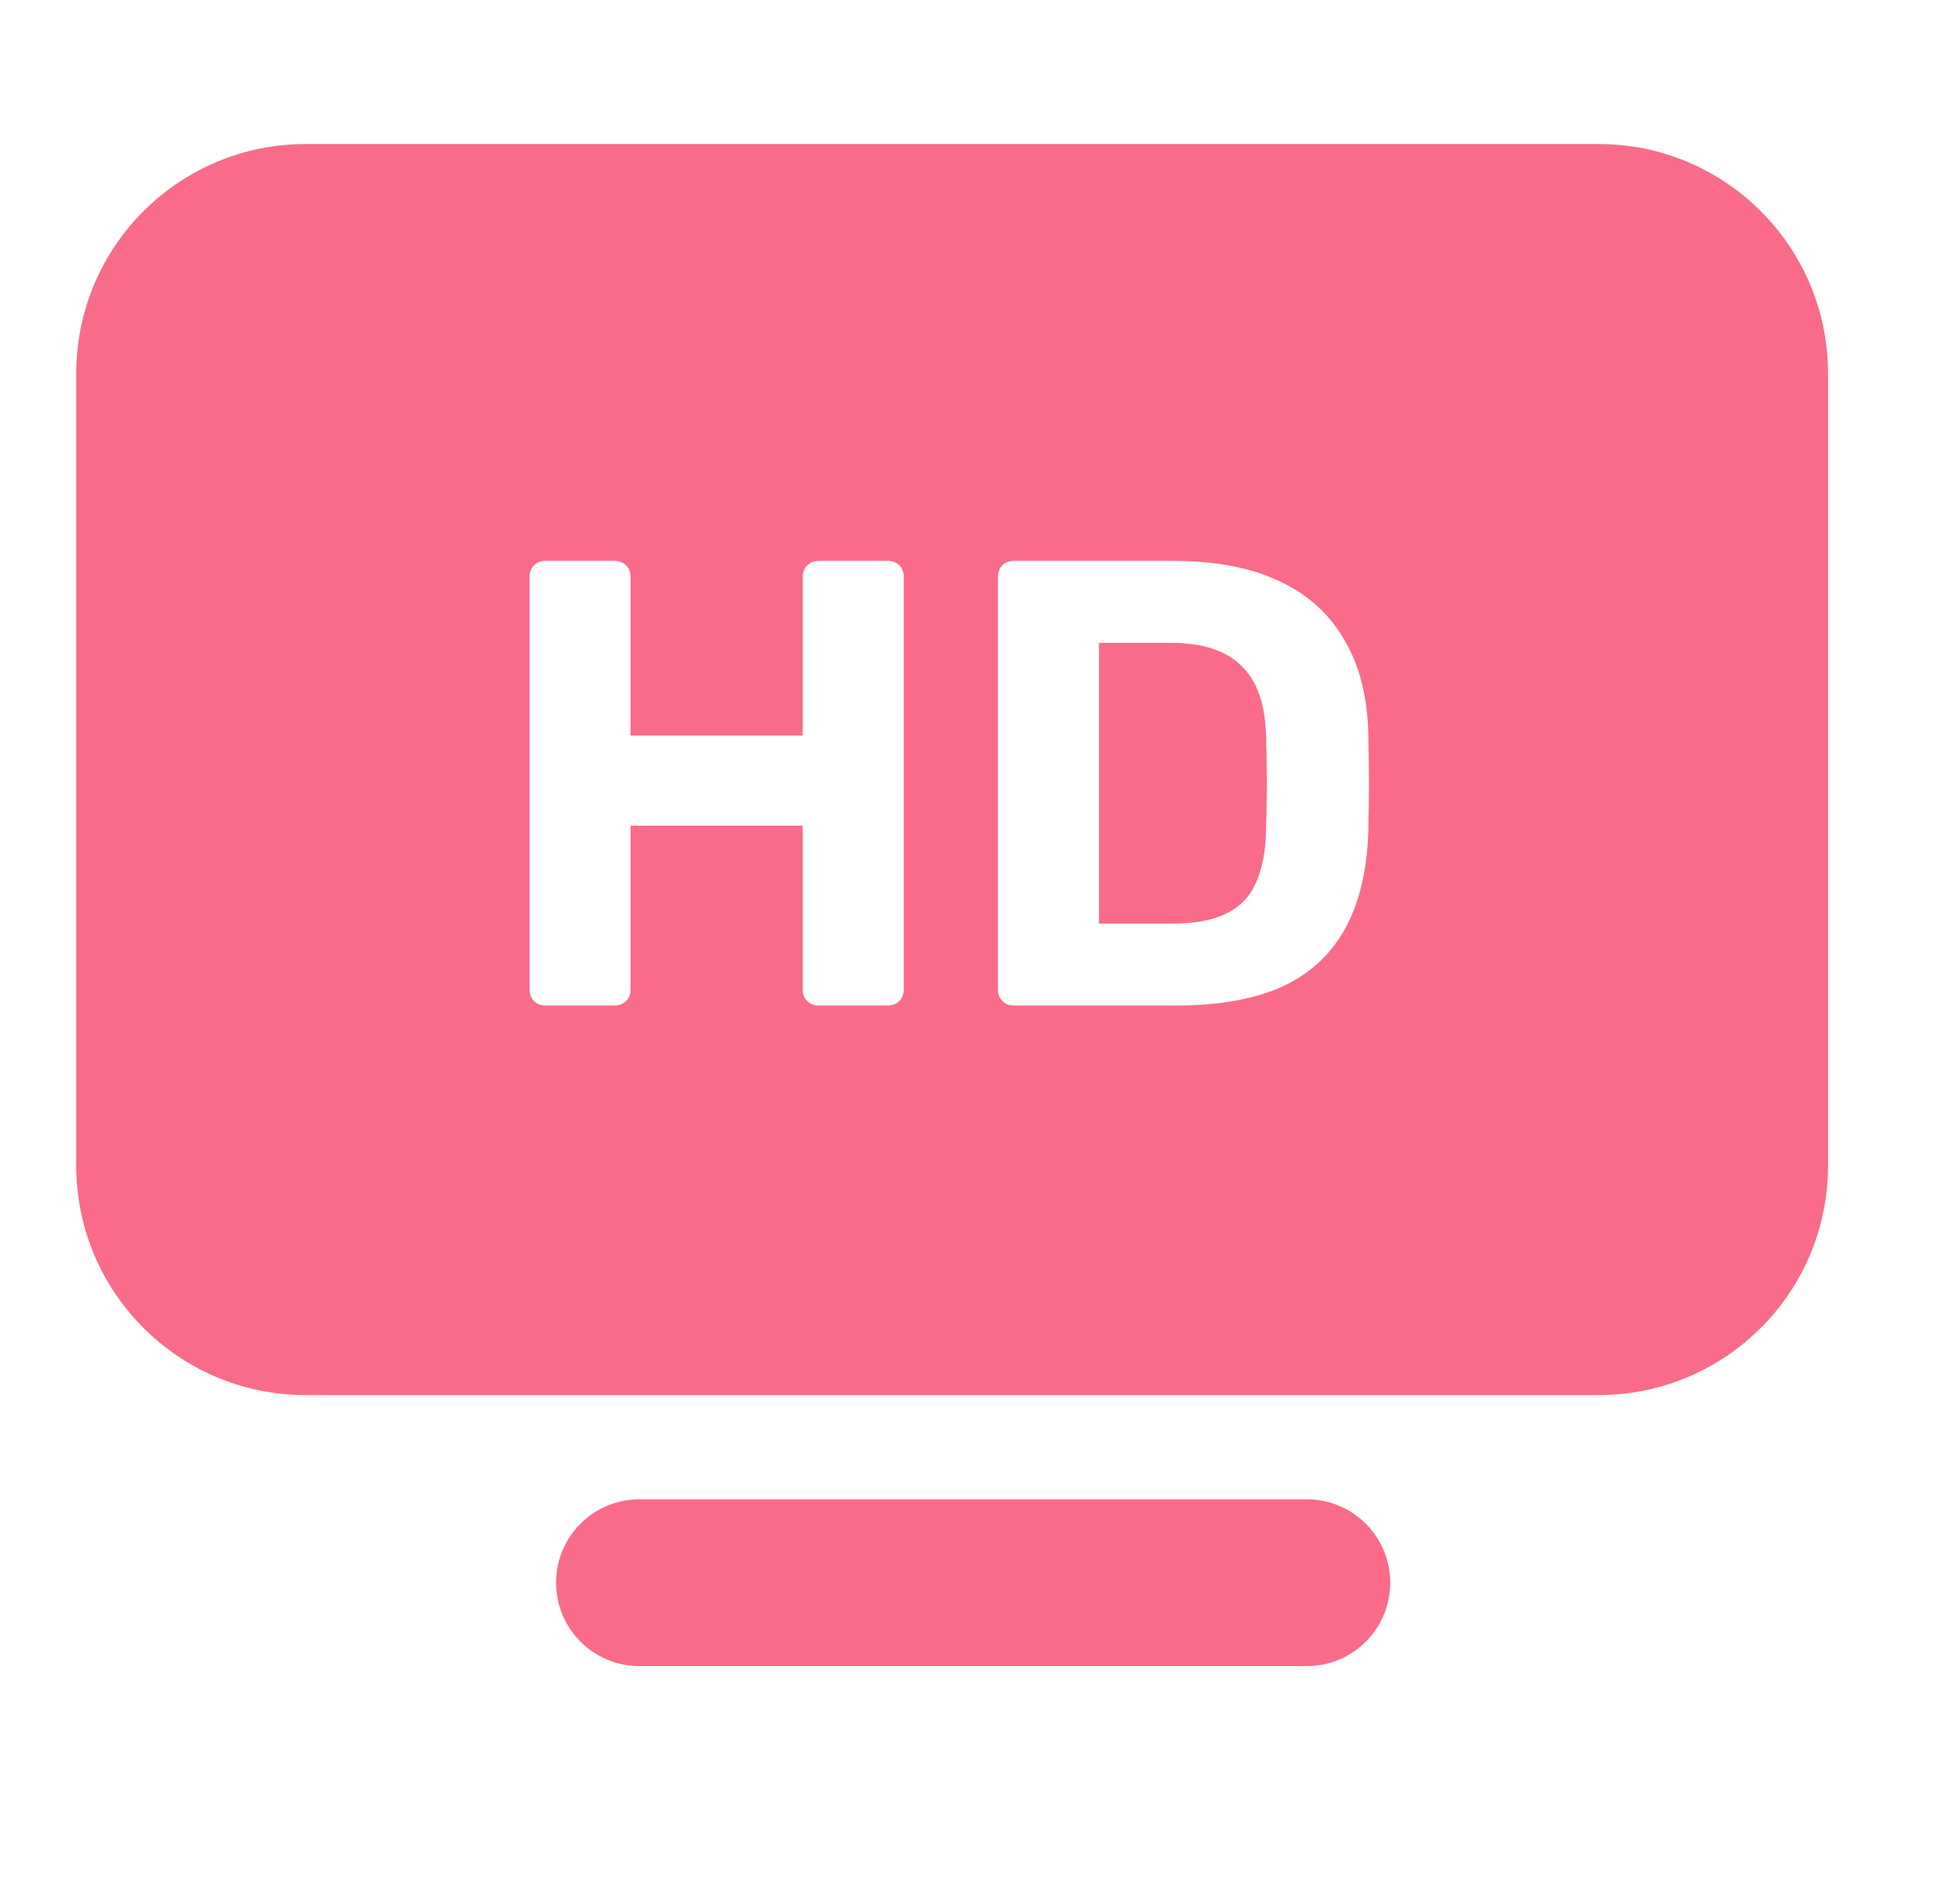
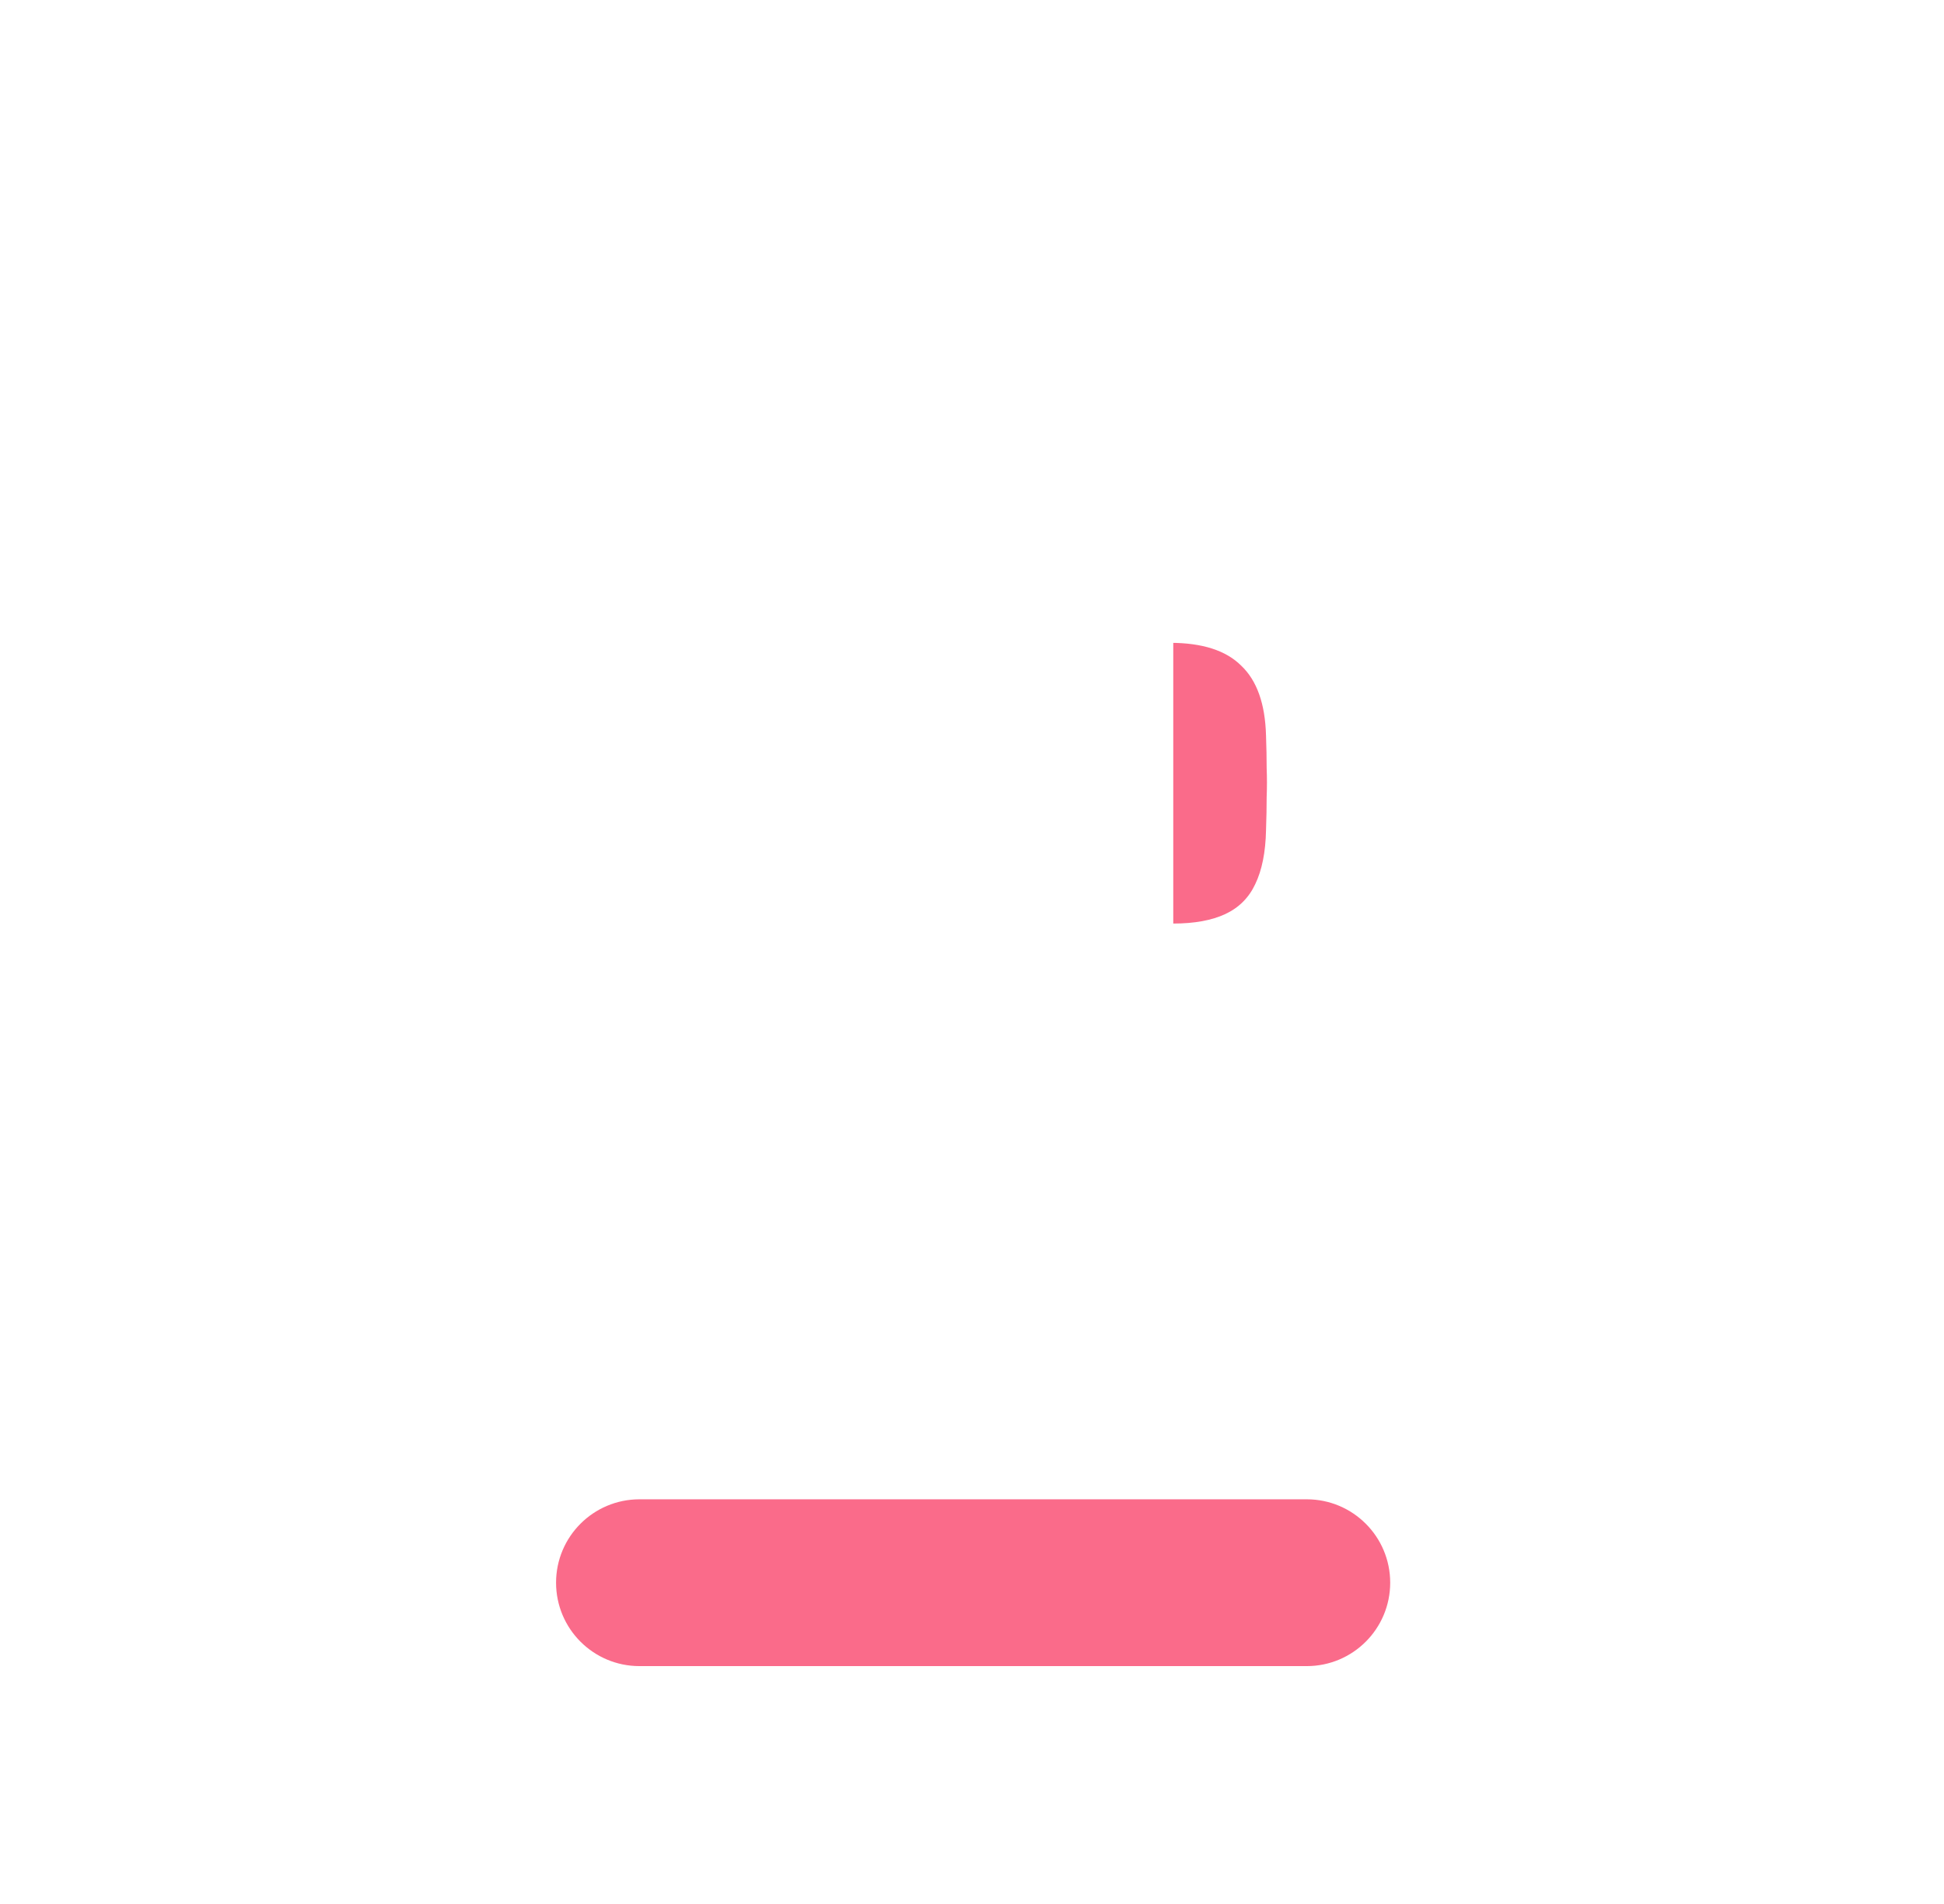
<svg xmlns="http://www.w3.org/2000/svg" width="49" height="48" viewBox="0 0 49 48" fill="none">
  <path d="M32.938 37.798C34.1 37.798 35.041 38.739 35.041 39.9C35.041 41.062 34.1 42.003 32.938 42.003H16.118C14.957 42.003 14.016 41.062 14.016 39.9C14.016 38.739 14.957 37.798 16.118 37.798H32.938Z" fill="#FA6B8A" />
-   <path d="M29.493 16.206C30.304 16.206 30.902 16.398 31.286 16.782C31.681 17.156 31.89 17.743 31.911 18.544C31.922 18.843 31.927 19.115 31.927 19.36C31.937 19.606 31.937 19.851 31.927 20.097C31.927 20.342 31.922 20.62 31.911 20.93C31.9 21.485 31.809 21.938 31.639 22.29C31.479 22.632 31.227 22.883 30.886 23.043C30.544 23.203 30.107 23.283 29.573 23.283H27.7V16.206H29.493Z" fill="#FA6B8A" />
-   <path fill-rule="evenodd" clip-rule="evenodd" d="M40.294 3.631C43.487 3.631 46.076 6.22 46.076 9.413V29.388C46.076 32.581 43.487 35.17 40.294 35.17H7.704C4.511 35.17 1.922 32.581 1.922 29.388V9.413C1.922 6.22 4.511 3.631 7.704 3.631H40.294ZM13.748 14.14C13.631 14.14 13.535 14.177 13.46 14.252C13.385 14.327 13.348 14.423 13.348 14.54V24.948C13.348 25.066 13.385 25.162 13.46 25.236C13.535 25.311 13.631 25.349 13.748 25.349H15.493C15.611 25.349 15.707 25.311 15.782 25.236C15.857 25.162 15.894 25.066 15.894 24.948V20.817H20.233V24.948C20.233 25.066 20.271 25.162 20.346 25.236C20.42 25.311 20.516 25.349 20.634 25.349H22.379C22.496 25.349 22.592 25.311 22.667 25.236C22.742 25.162 22.779 25.066 22.779 24.948V14.54C22.779 14.423 22.742 14.327 22.667 14.252C22.592 14.177 22.496 14.14 22.379 14.14H20.634C20.517 14.14 20.42 14.177 20.346 14.252C20.271 14.327 20.233 14.423 20.233 14.54V18.544H15.894V14.54C15.893 14.423 15.857 14.327 15.782 14.252C15.707 14.177 15.611 14.14 15.493 14.14H13.748ZM25.554 14.14C25.436 14.14 25.34 14.177 25.266 14.252C25.191 14.327 25.154 14.423 25.154 14.54V24.948C25.154 25.066 25.191 25.162 25.266 25.236C25.34 25.311 25.436 25.349 25.554 25.349H29.653C30.71 25.349 31.59 25.194 32.295 24.885C32.999 24.564 33.533 24.078 33.897 23.427C34.259 22.776 34.457 21.953 34.489 20.961C34.5 20.502 34.505 20.096 34.505 19.744C34.505 19.392 34.5 18.981 34.489 18.512C34.468 17.562 34.265 16.766 33.881 16.126C33.507 15.475 32.962 14.983 32.247 14.652C31.532 14.311 30.641 14.14 29.573 14.14H25.554Z" fill="#FA6B8A" />
+   <path d="M29.493 16.206C30.304 16.206 30.902 16.398 31.286 16.782C31.681 17.156 31.89 17.743 31.911 18.544C31.922 18.843 31.927 19.115 31.927 19.36C31.937 19.606 31.937 19.851 31.927 20.097C31.927 20.342 31.922 20.62 31.911 20.93C31.9 21.485 31.809 21.938 31.639 22.29C31.479 22.632 31.227 22.883 30.886 23.043C30.544 23.203 30.107 23.283 29.573 23.283V16.206H29.493Z" fill="#FA6B8A" />
</svg>